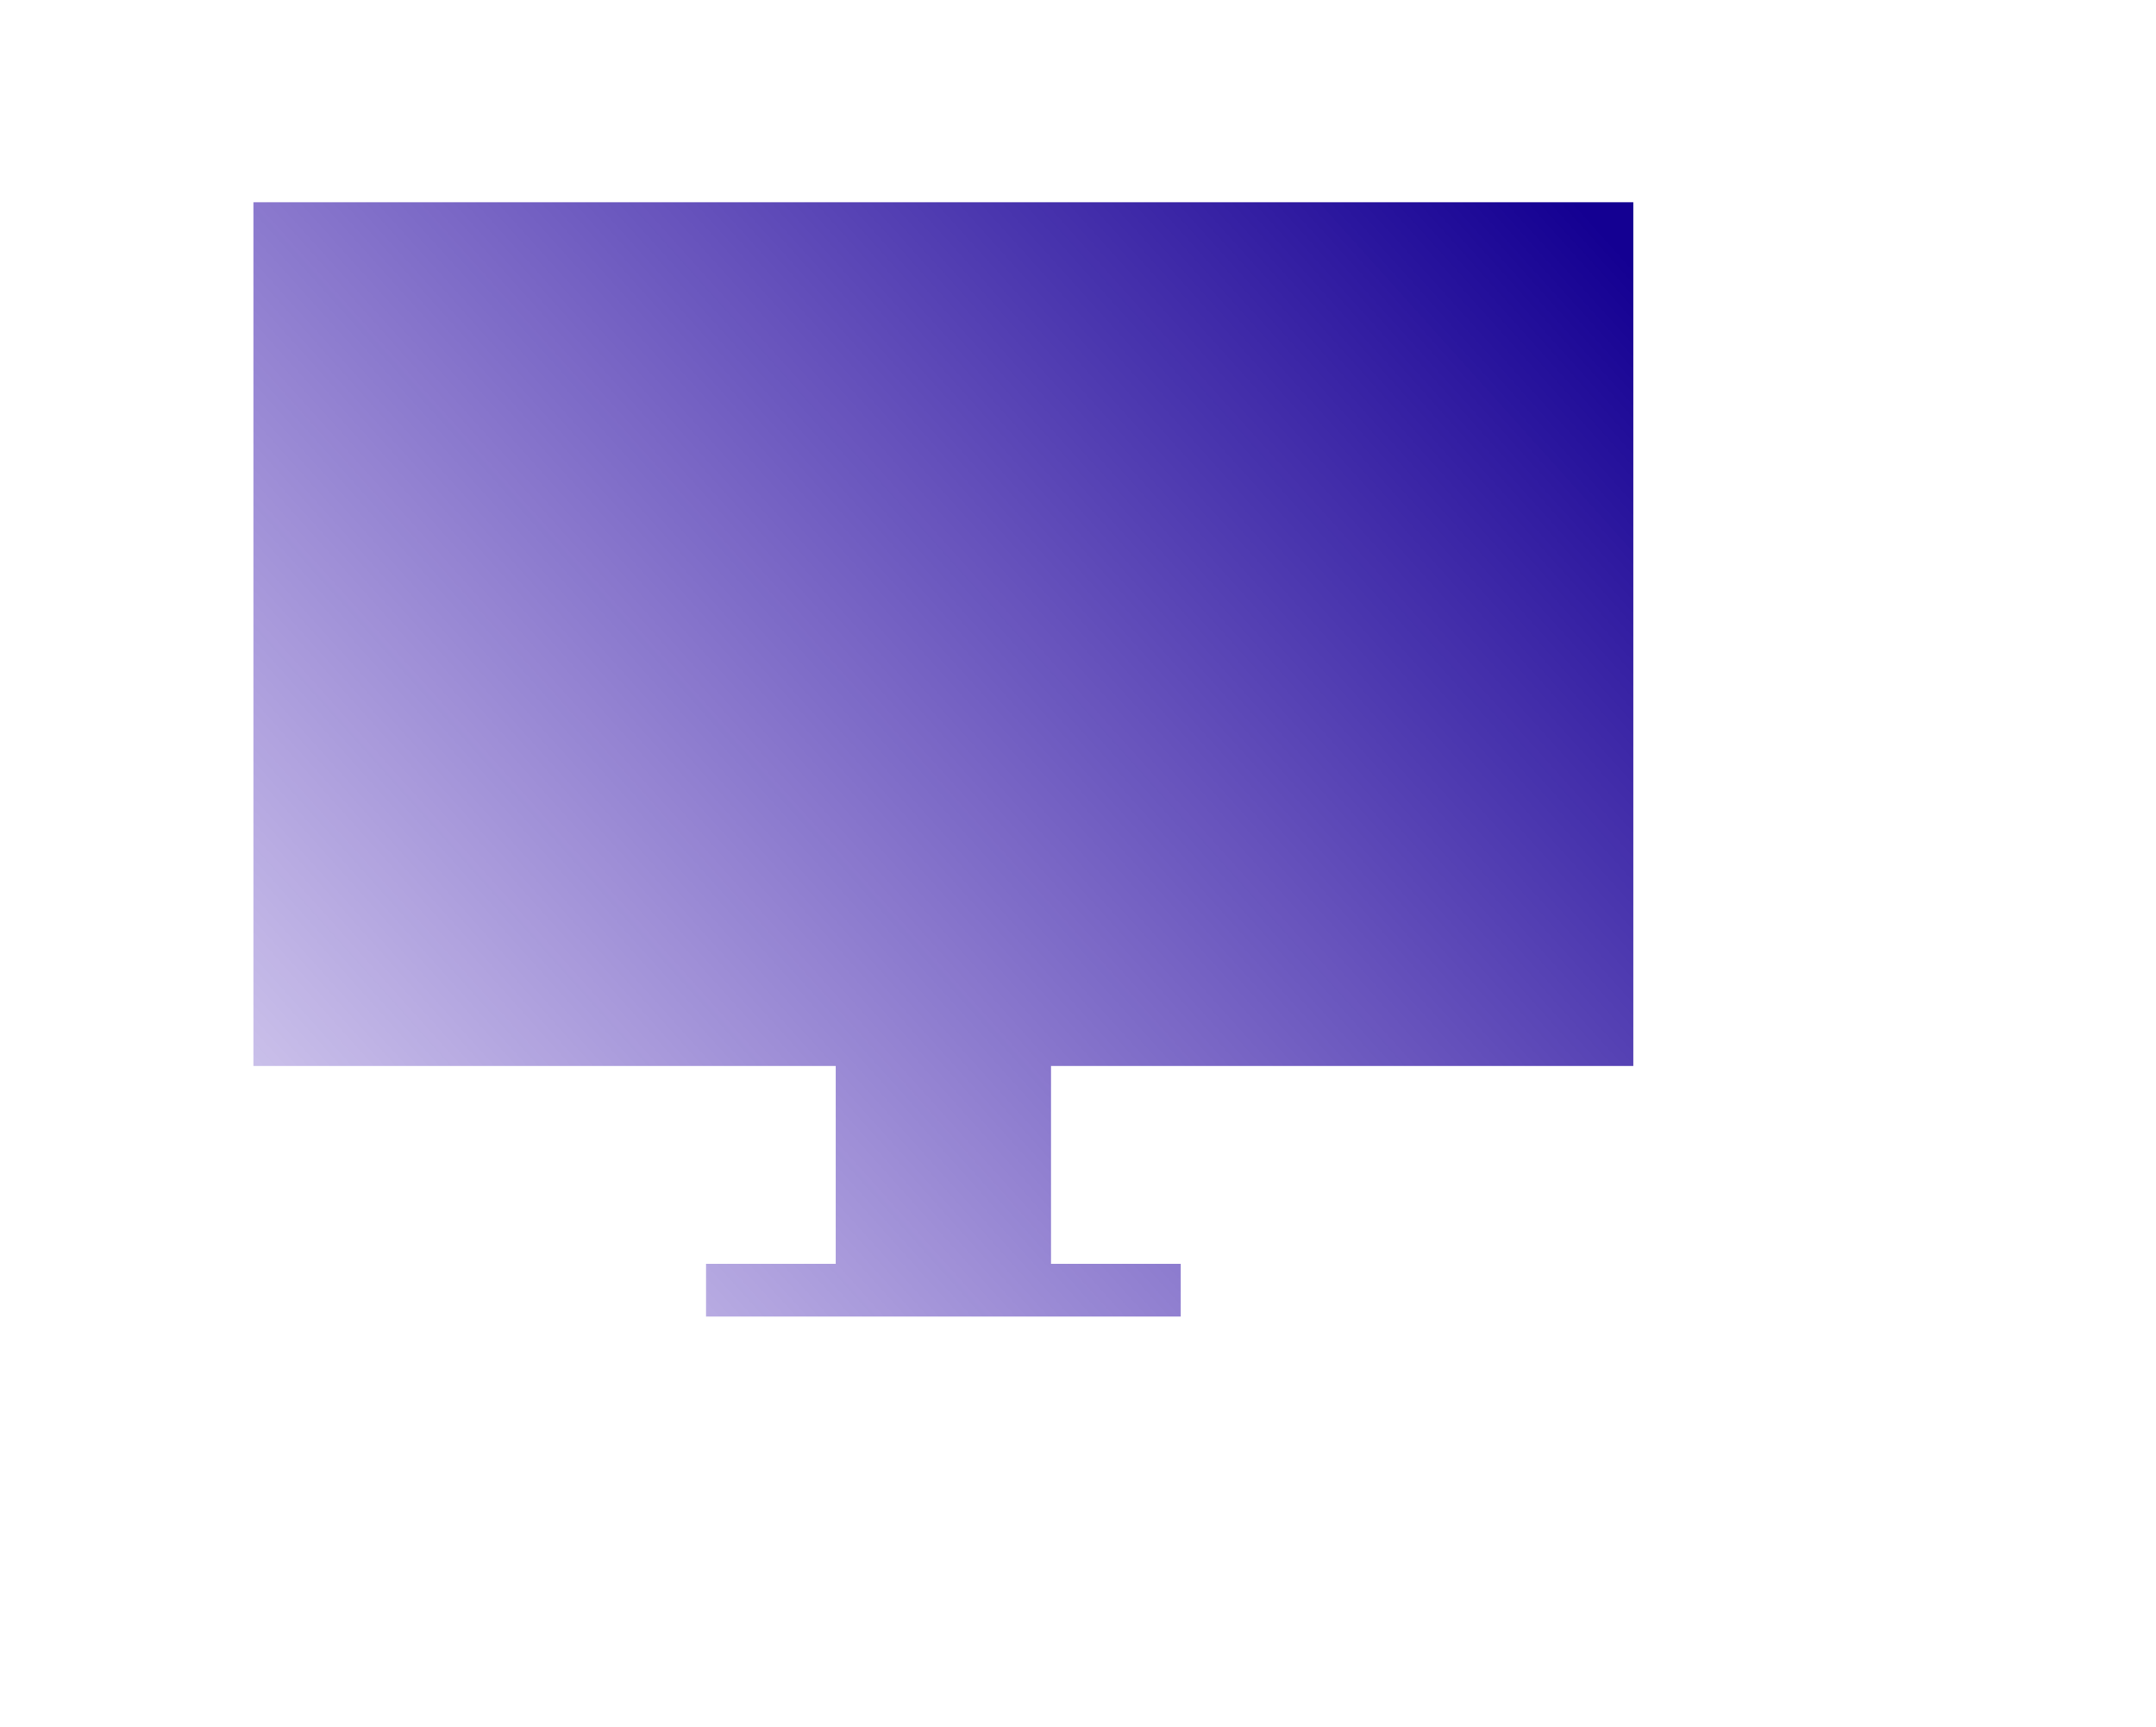
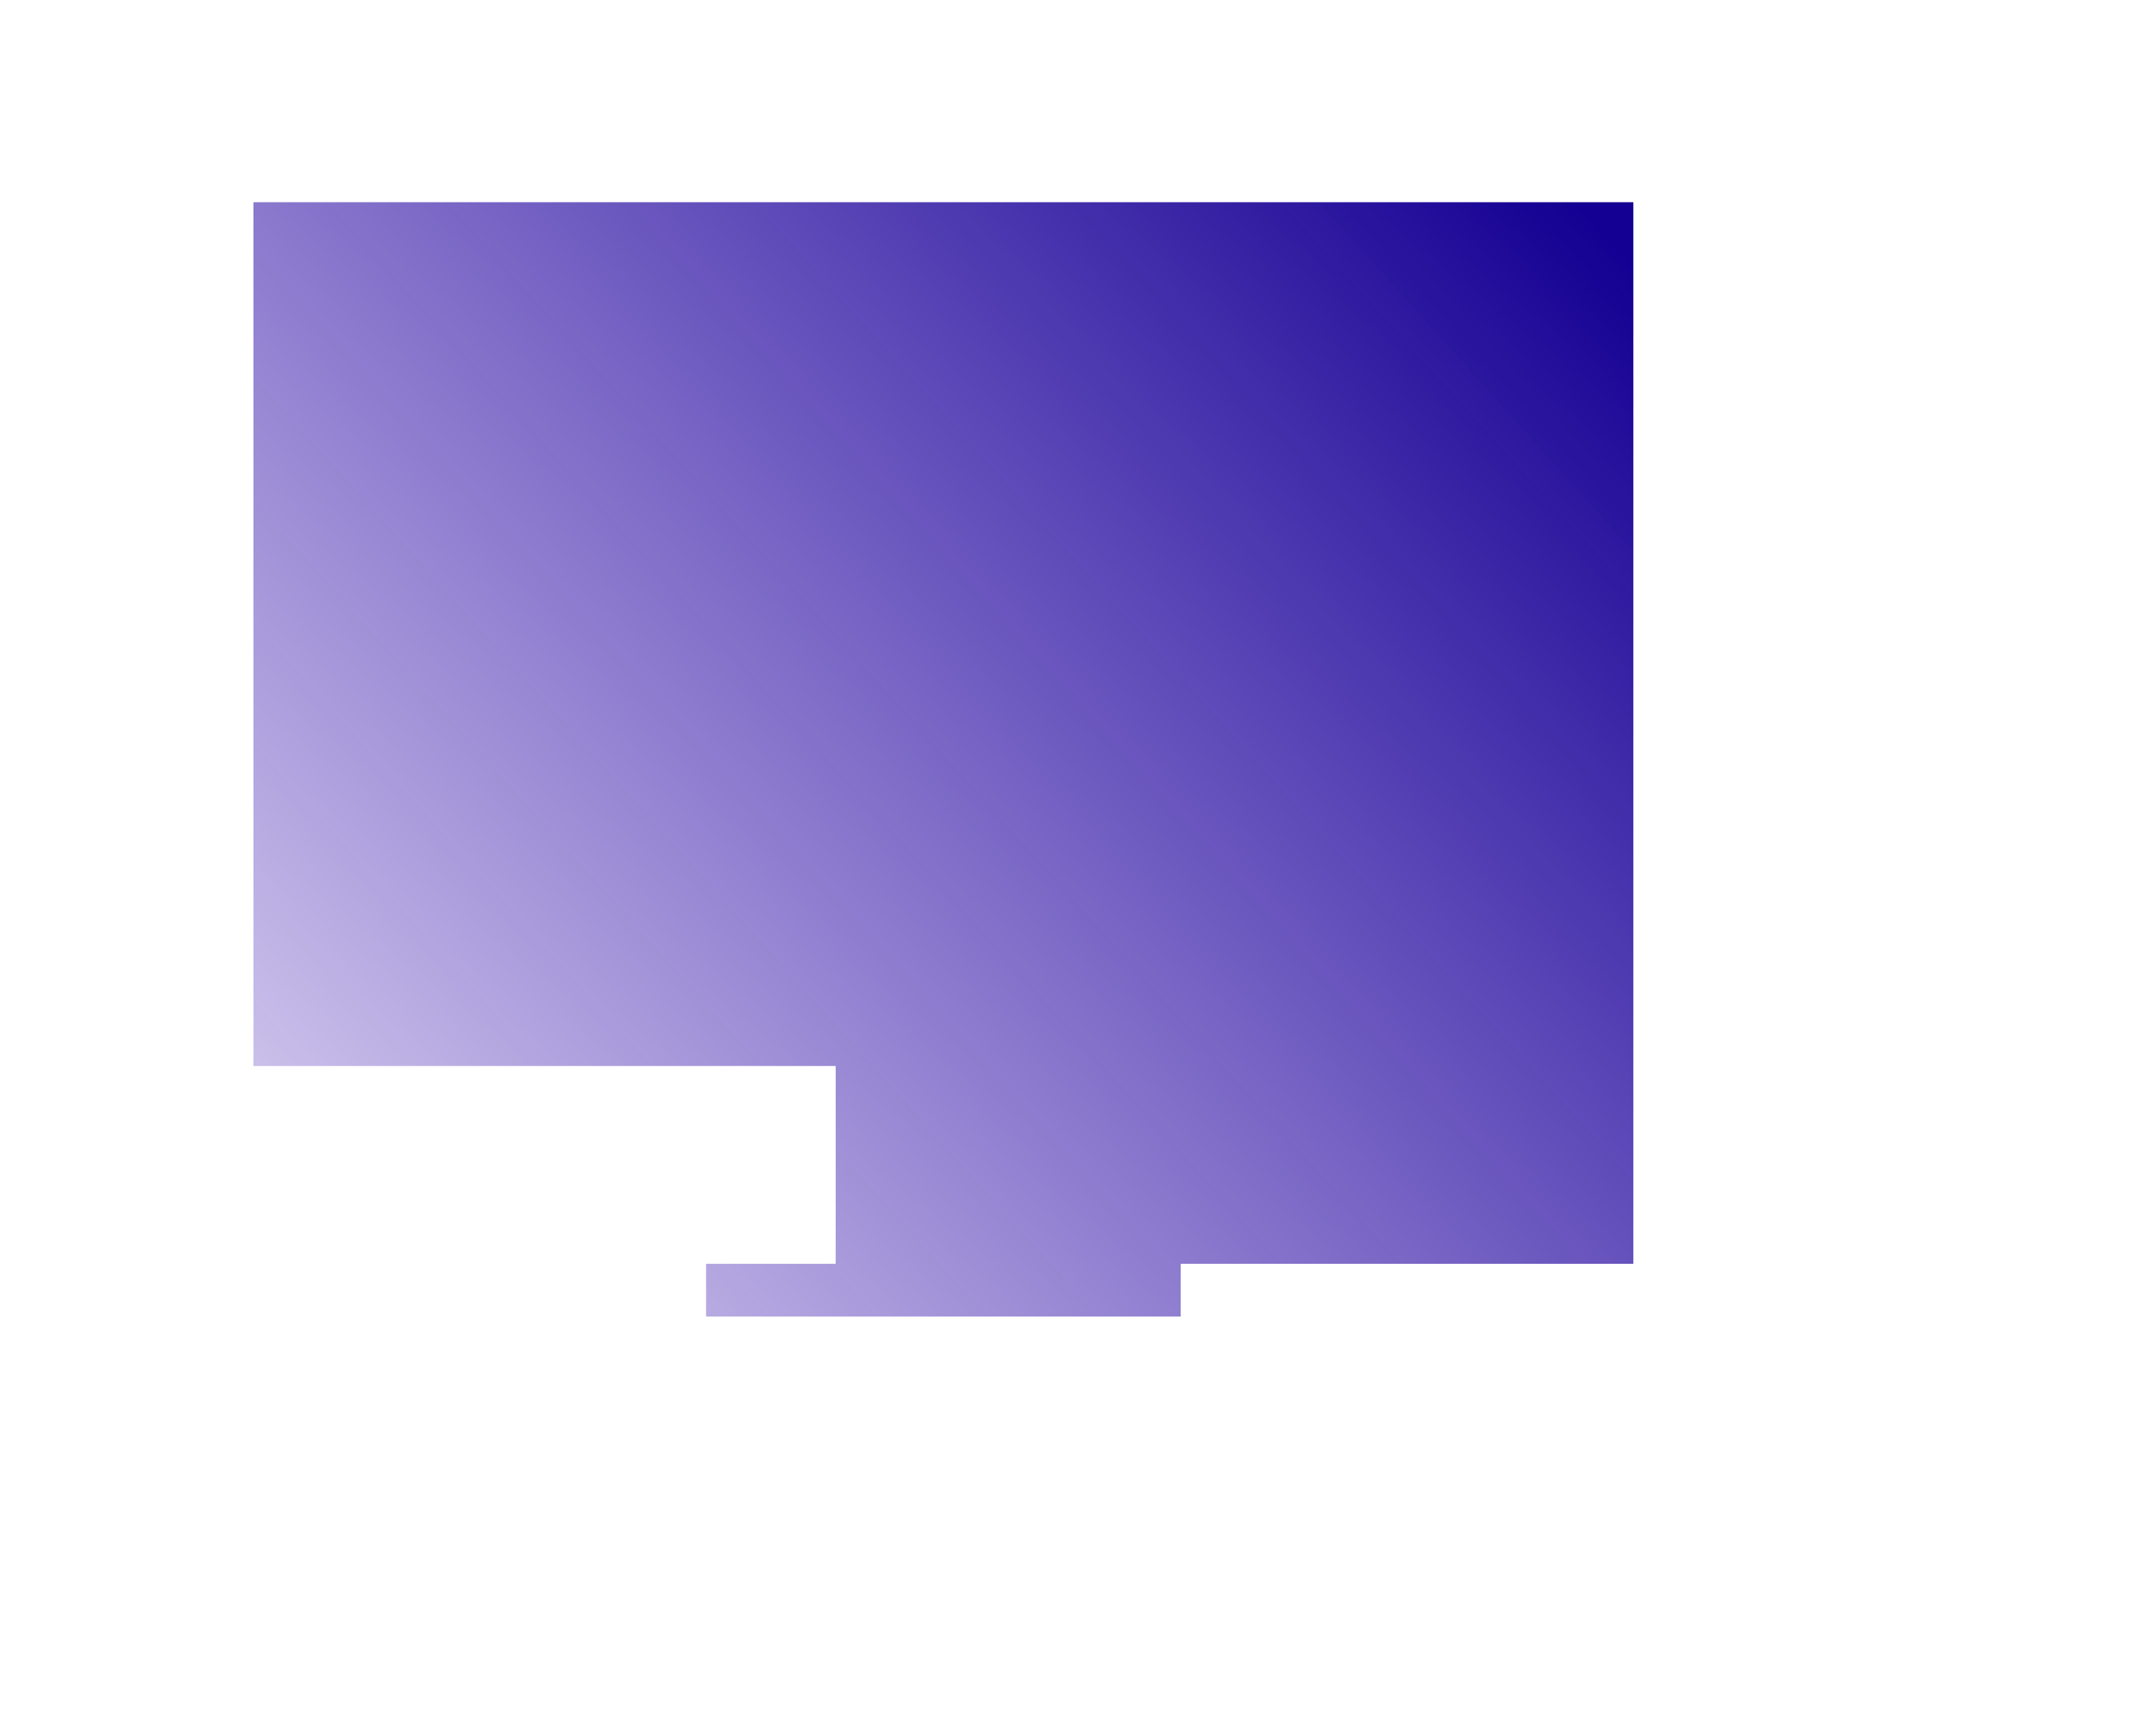
<svg xmlns="http://www.w3.org/2000/svg" width="1089" height="872" viewBox="0 0 1089 872" fill="none">
-   <path d="M128 102.109H825V538.289H530.884V638.178H596.366V664.815H356.634V638.178H422.116V538.289H128V102.109Z" fill="url(#paint0_linear)" />
+   <path d="M128 102.109H825V538.289V638.178H596.366V664.815H356.634V638.178H422.116V538.289H128V102.109Z" fill="url(#paint0_linear)" />
  <defs>
    <linearGradient id="paint0_linear" x1="796.314" y1="102.109" x2="15.251" y2="804.118" gradientUnits="userSpaceOnUse">
      <stop stop-color="#140092" />
      <stop offset="1" stop-color="#3000B1" stop-opacity="0" />
    </linearGradient>
  </defs>
</svg>